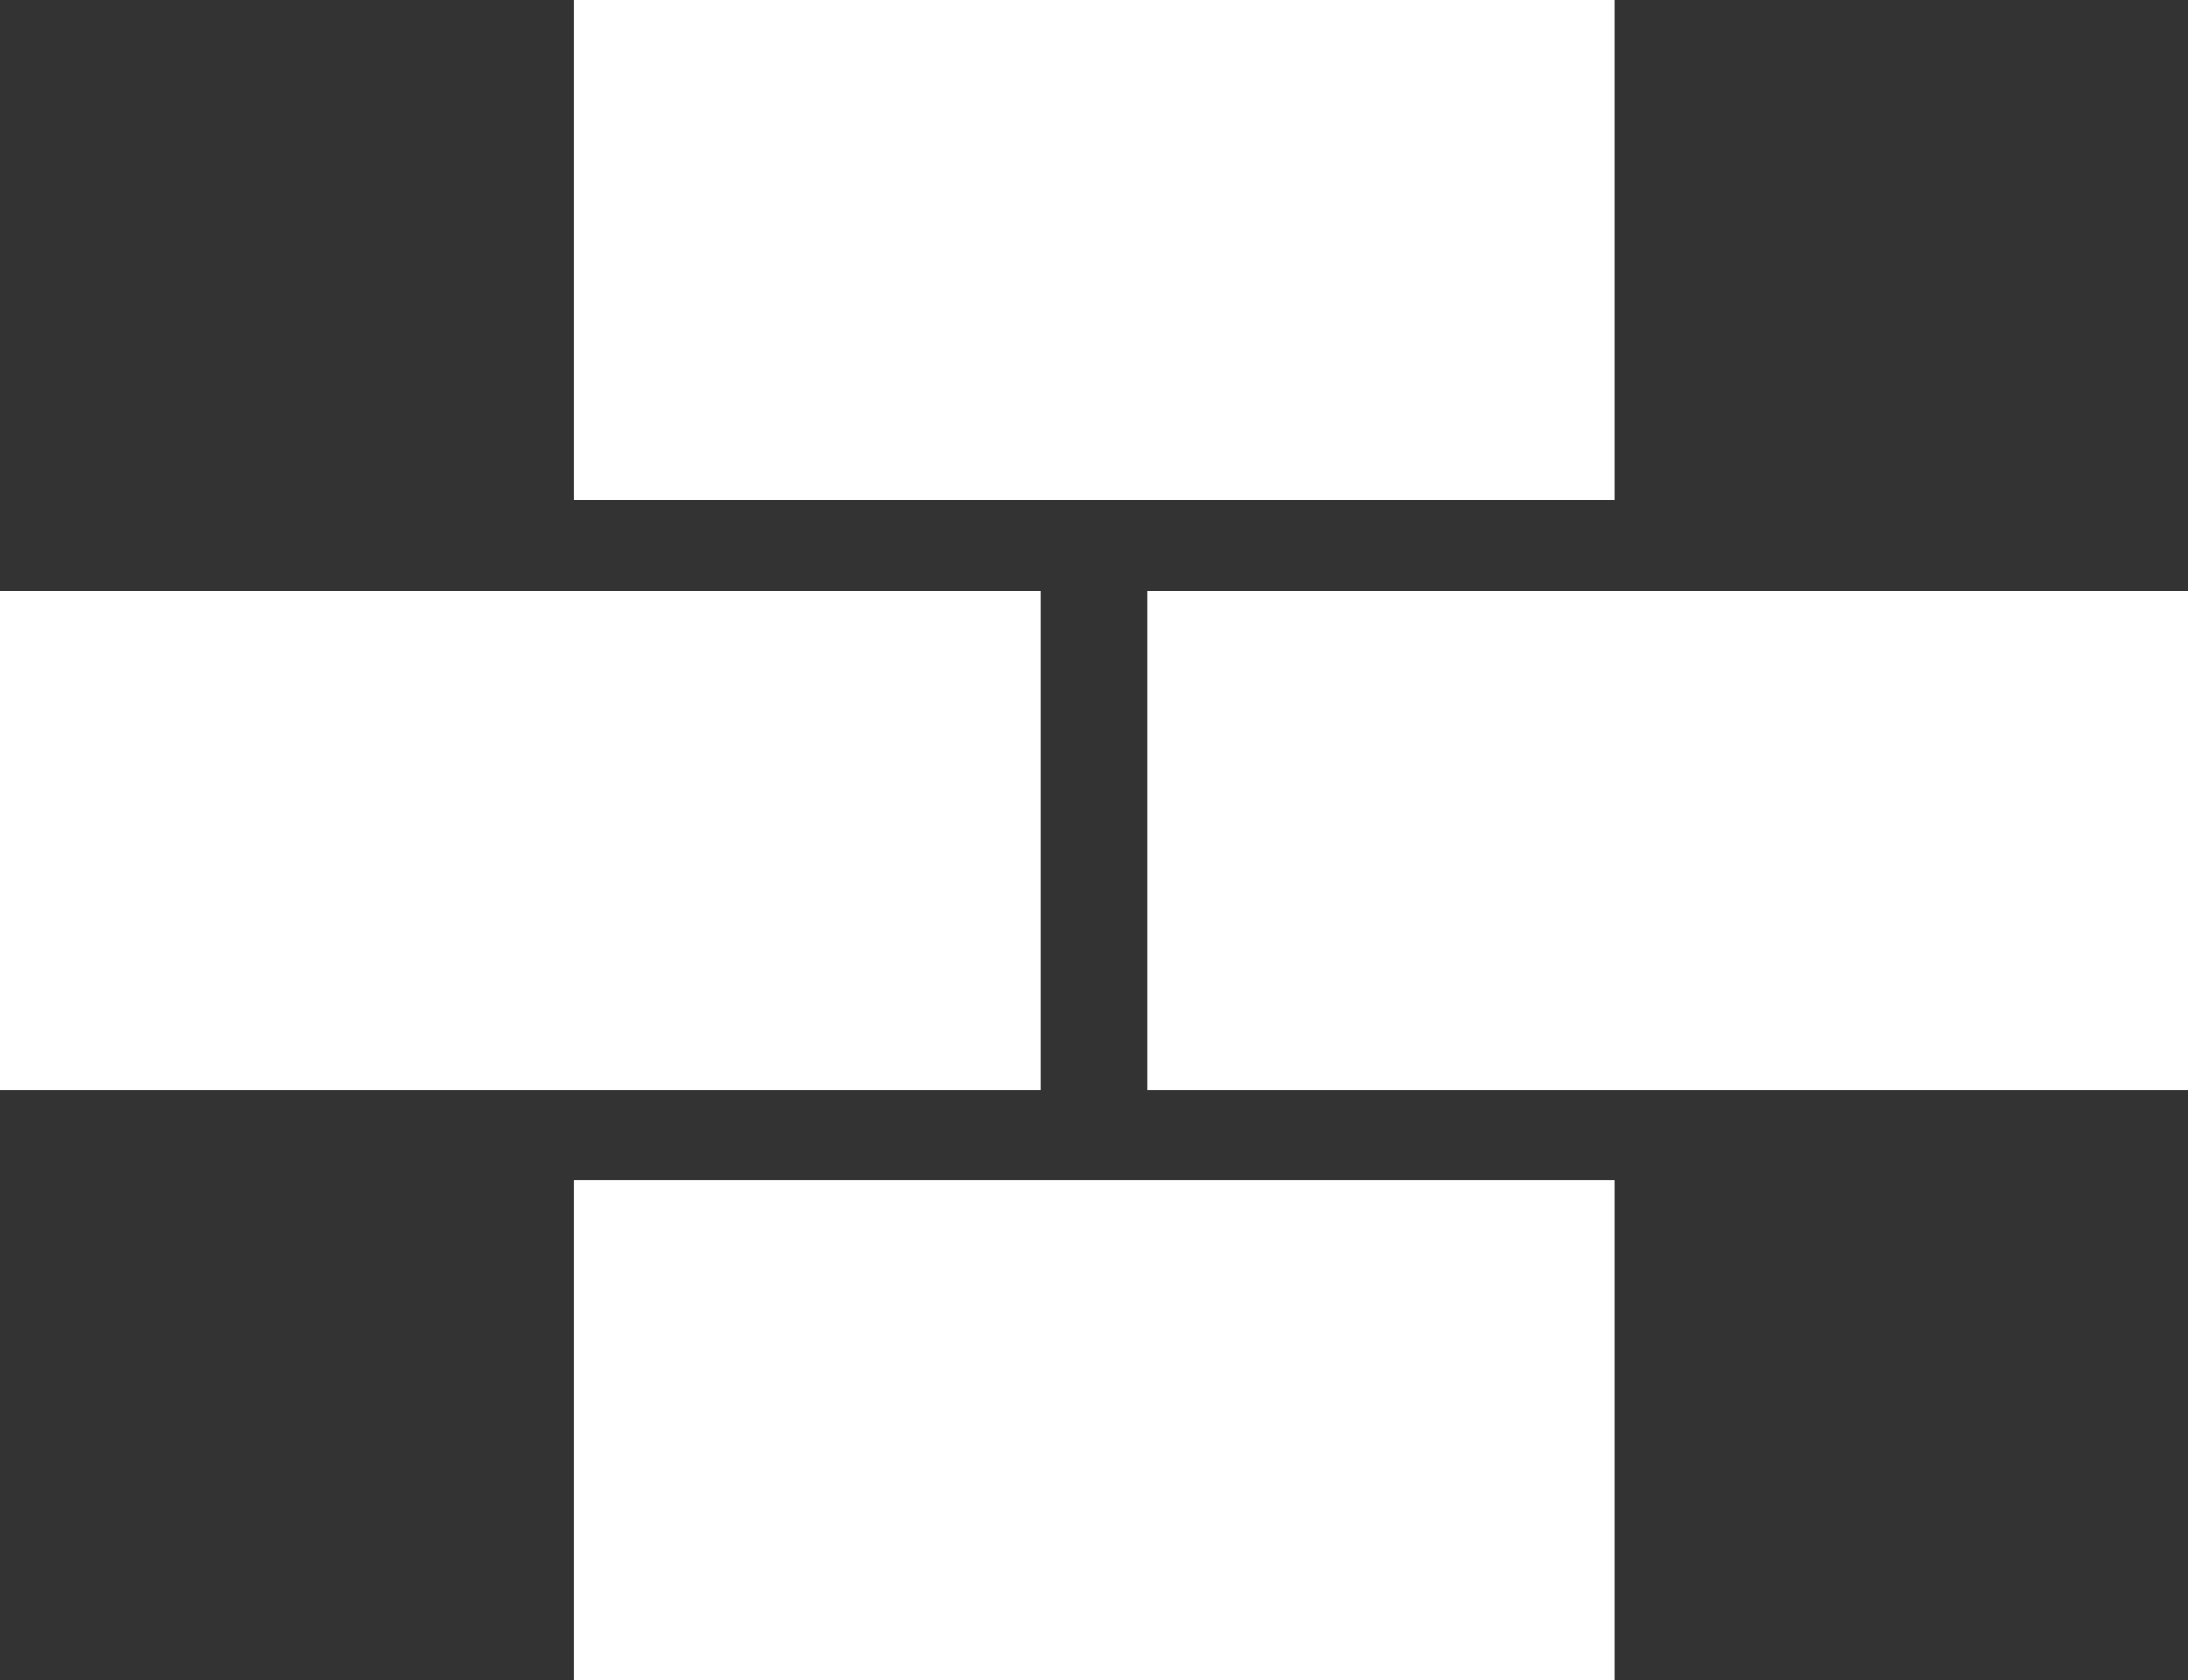
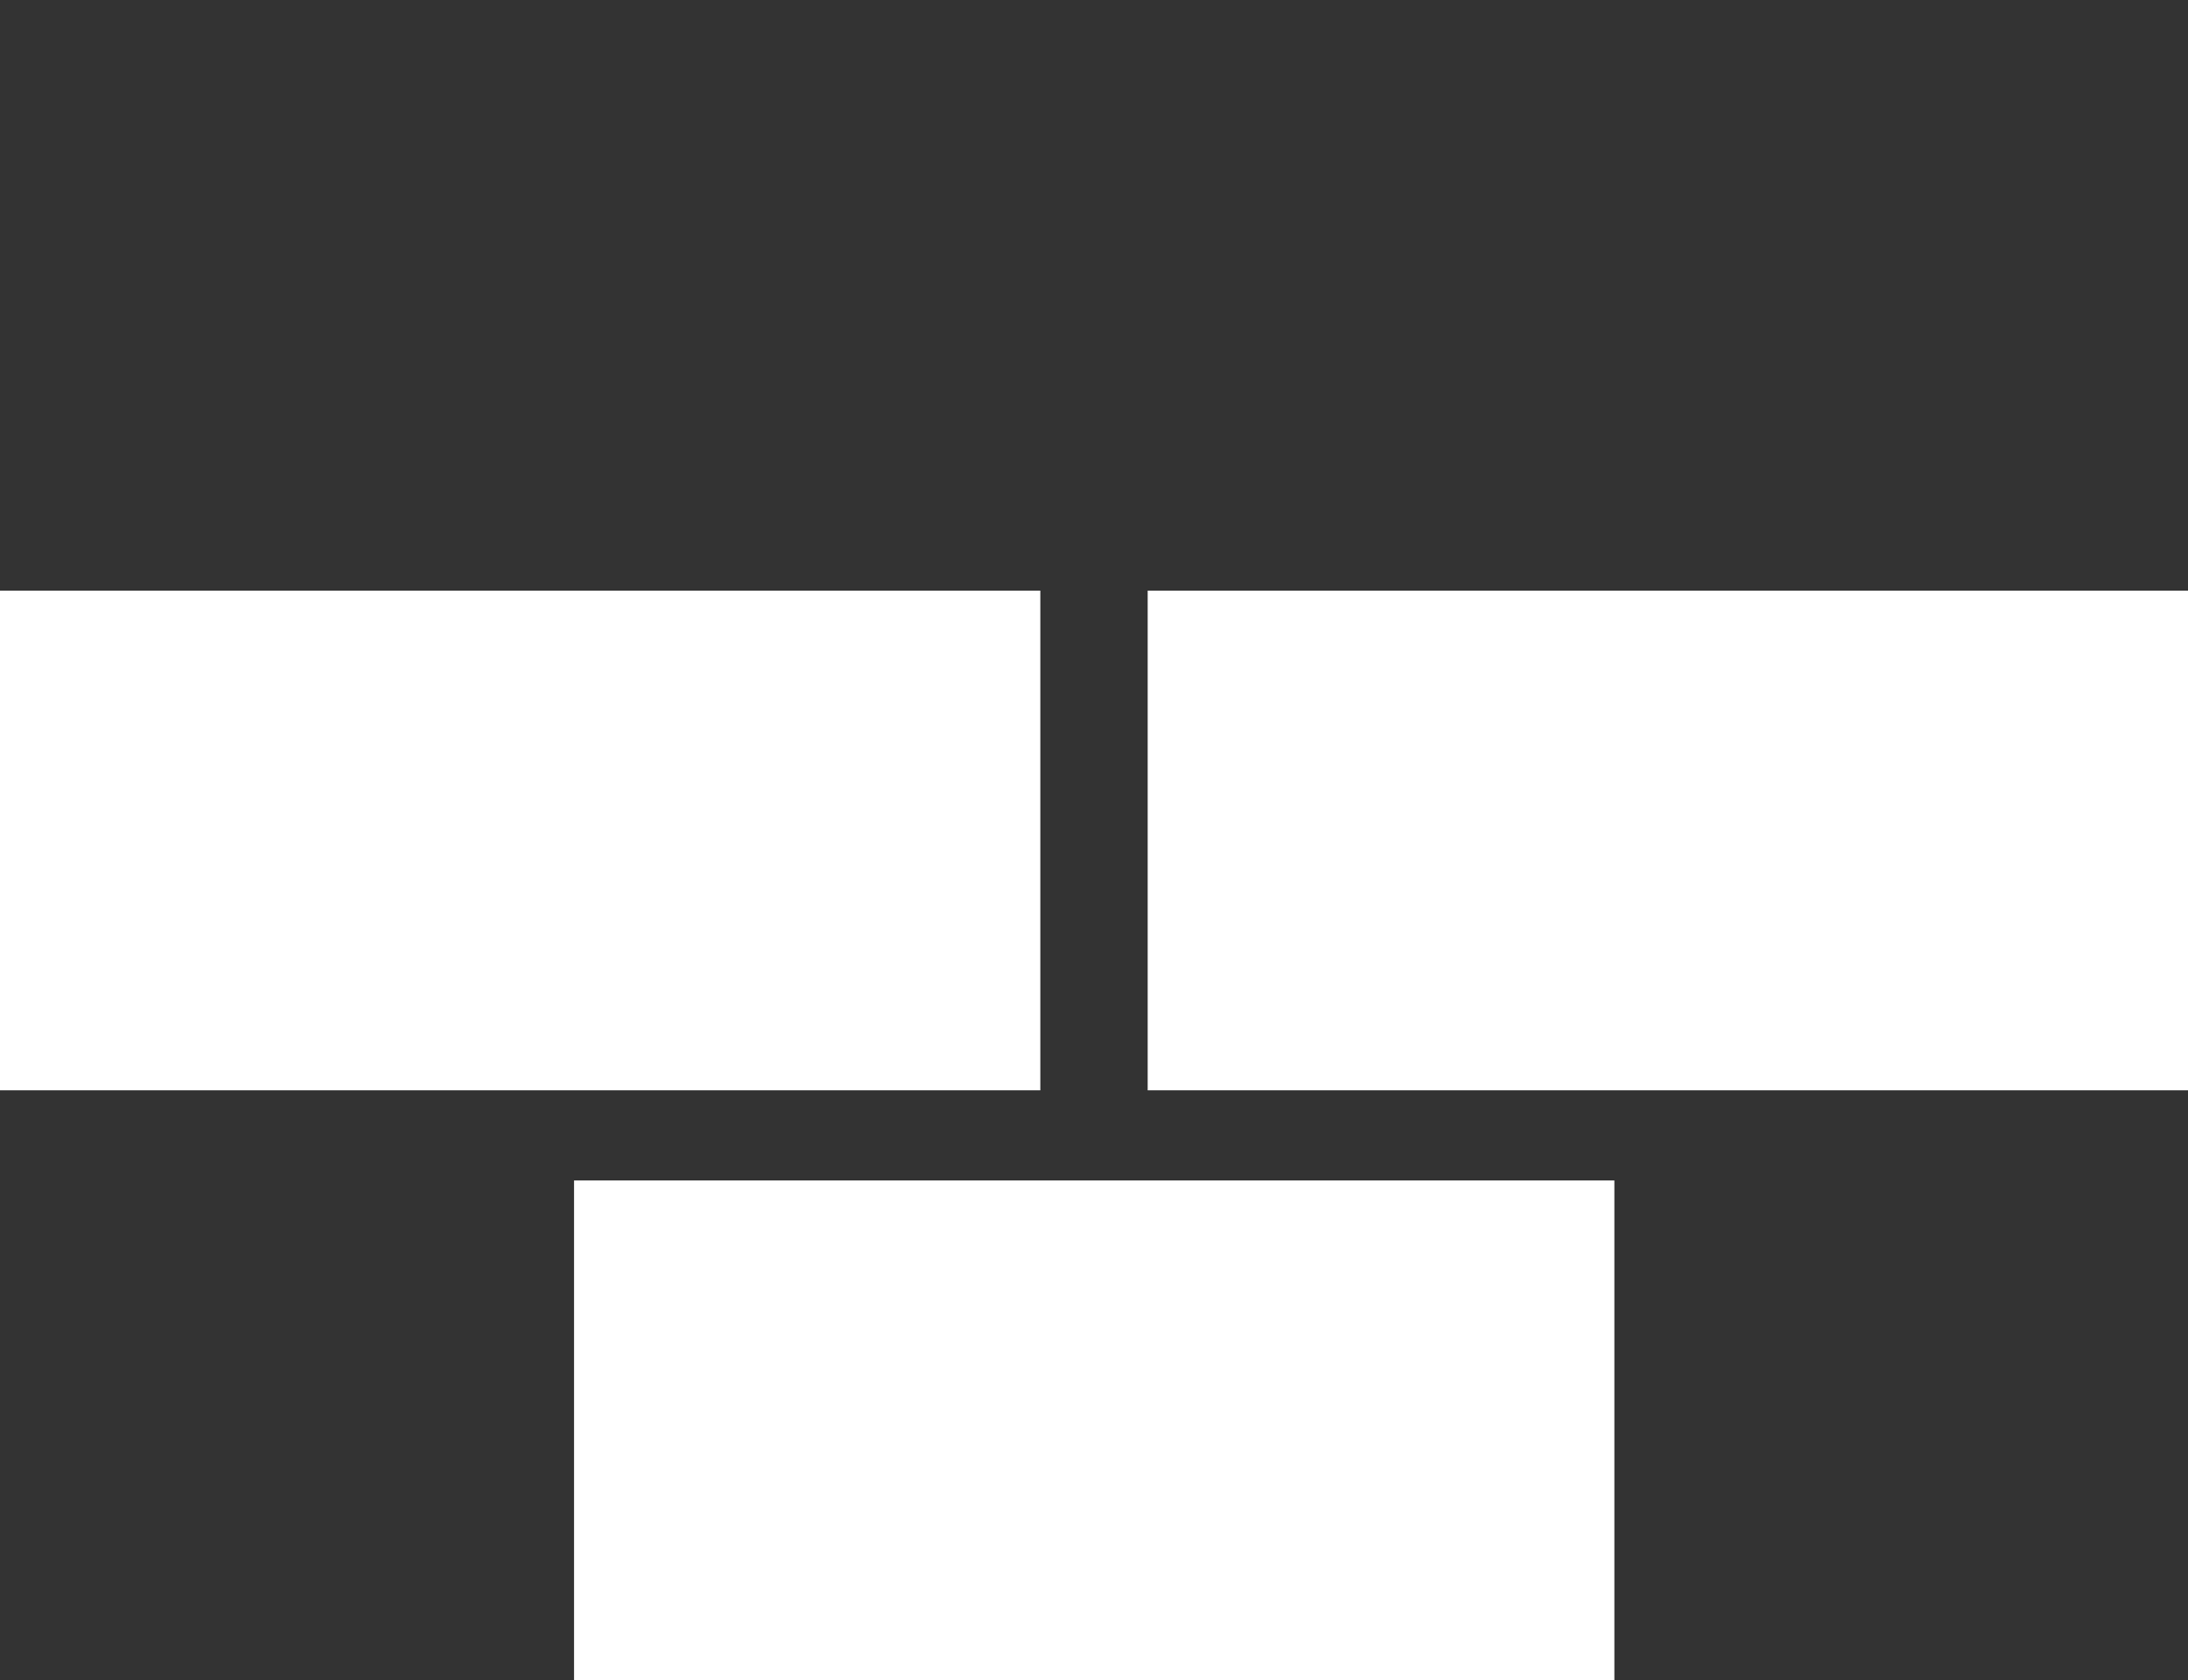
<svg xmlns="http://www.w3.org/2000/svg" id="Grid" viewBox="0 0 50.96 39.14">
  <rect x="0" y="0" width="50.96" height="39.14" fill="#333333" stroke="none" />
  <defs>
    <style>.cls-1{fill:#fff}</style>
  </defs>
  <title>icon-bricks</title>
-   <path class="cls-1" d="M13.37 0H37.6v11.64H13.37zM13.37 27.5H37.6v11.64H13.37zM0 13.76h24.23V25.4H0zM26.73 13.76h24.23V25.4H26.73z" />
+   <path class="cls-1" d="M13.37 0v11.64H13.37zM13.37 27.5H37.6v11.64H13.37zM0 13.76h24.23V25.4H0zM26.73 13.76h24.23V25.4H26.73z" />
</svg>